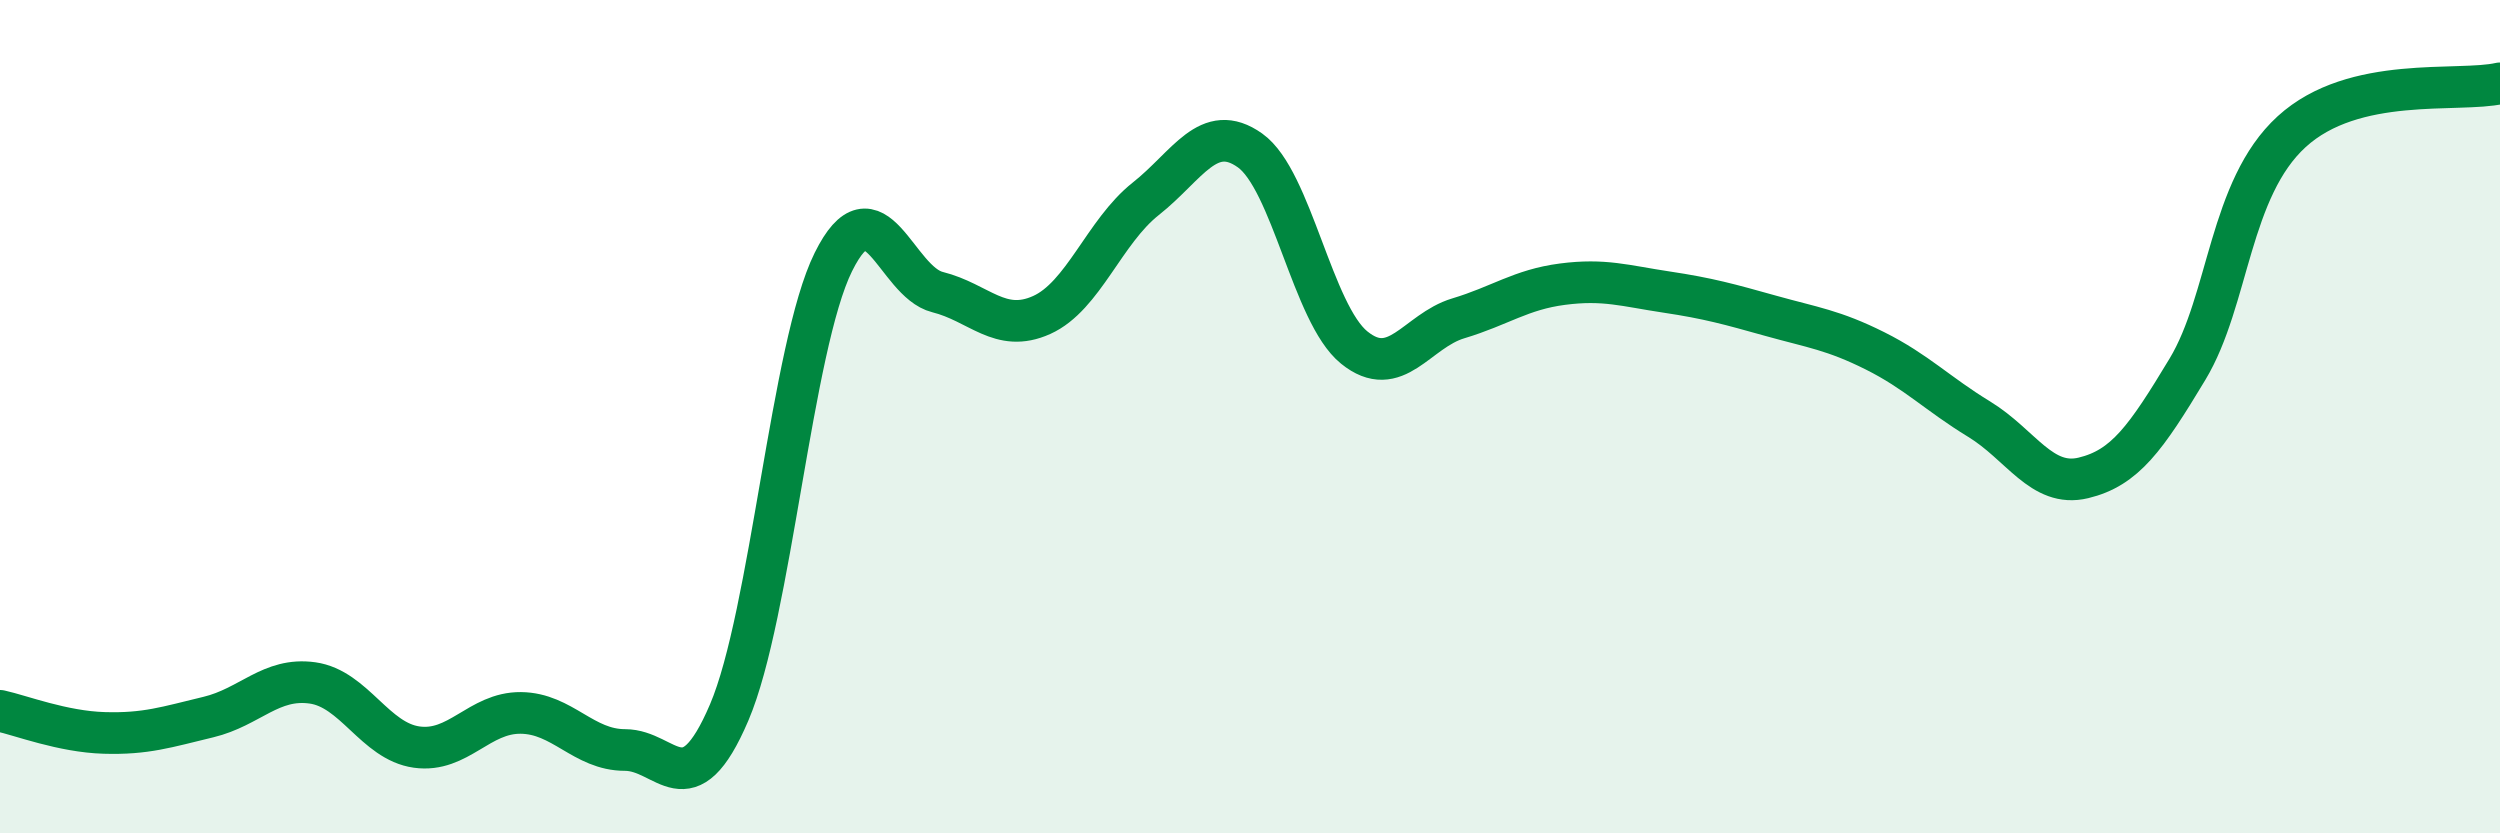
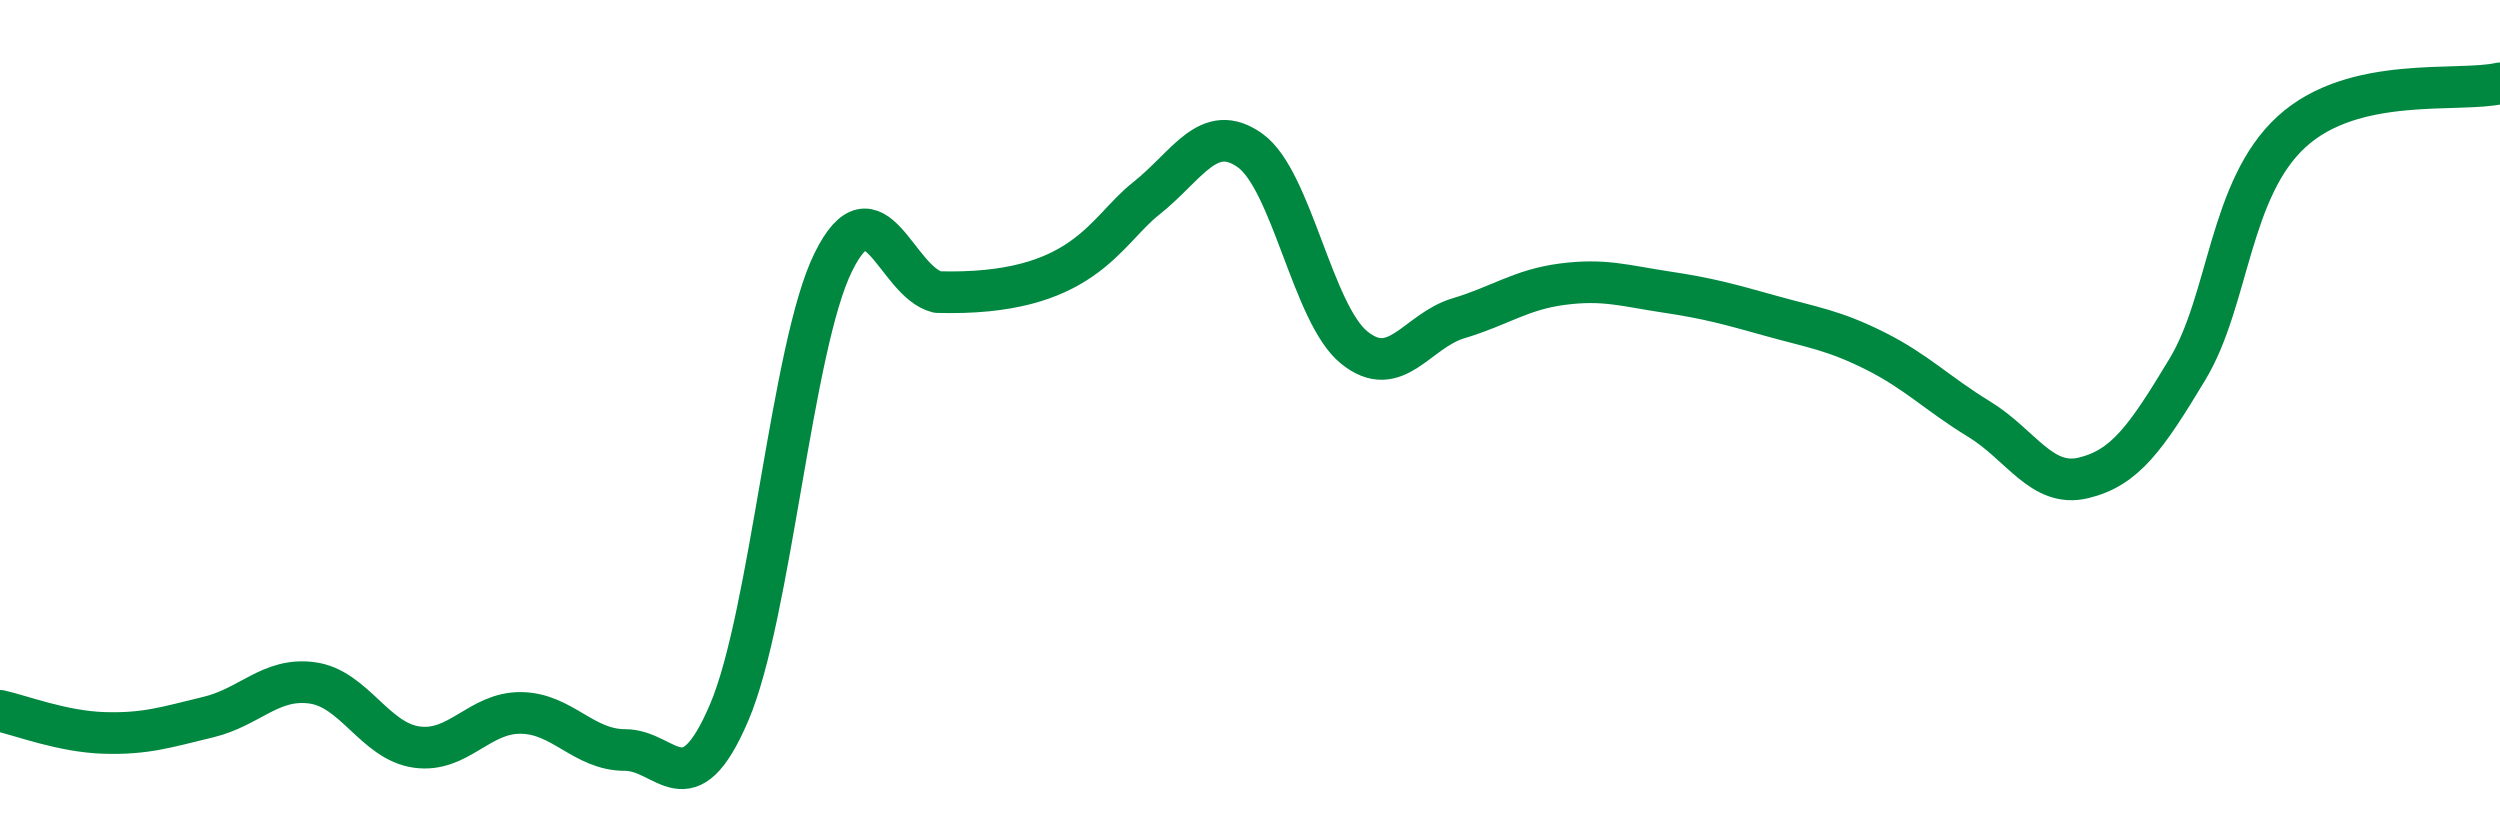
<svg xmlns="http://www.w3.org/2000/svg" width="60" height="20" viewBox="0 0 60 20">
-   <path d="M 0,17.06 C 0.5,17.17 1.5,17.56 2.5,17.59 C 3.5,17.62 4,17.45 5,17.21 C 6,16.97 6.5,16.25 7.5,16.39 C 8.5,16.53 9,17.79 10,17.93 C 11,18.07 11.5,17.1 12.5,17.11 C 13.5,17.12 14,18 15,18 C 16,18 16.5,19.44 17.5,17.1 C 18.5,14.76 19,8.31 20,6.29 C 21,4.27 21.5,6.76 22.5,7.01 C 23.5,7.26 24,8.01 25,7.56 C 26,7.11 26.5,5.56 27.5,4.77 C 28.5,3.98 29,2.9 30,3.61 C 31,4.32 31.5,7.53 32.5,8.34 C 33.5,9.15 34,7.94 35,7.64 C 36,7.34 36.5,6.95 37.5,6.82 C 38.5,6.69 39,6.86 40,7.01 C 41,7.16 41.5,7.3 42.5,7.58 C 43.5,7.86 44,7.92 45,8.42 C 46,8.92 46.5,9.45 47.5,10.06 C 48.5,10.67 49,11.71 50,11.47 C 51,11.23 51.5,10.52 52.5,8.86 C 53.5,7.2 53.5,4.53 55,3.16 C 56.5,1.79 59,2.23 60,2L60 20L0 20Z" fill="#008740" opacity="0.1" stroke-linecap="round" stroke-linejoin="round" />
-   <path d="M 0,17.06 C 0.5,17.17 1.5,17.56 2.5,17.59 C 3.5,17.62 4,17.45 5,17.21 C 6,16.97 6.5,16.25 7.5,16.39 C 8.5,16.53 9,17.79 10,17.93 C 11,18.07 11.5,17.1 12.5,17.11 C 13.5,17.12 14,18 15,18 C 16,18 16.5,19.44 17.5,17.1 C 18.5,14.76 19,8.31 20,6.29 C 21,4.27 21.5,6.76 22.5,7.01 C 23.5,7.26 24,8.01 25,7.56 C 26,7.11 26.5,5.56 27.5,4.77 C 28.5,3.98 29,2.9 30,3.61 C 31,4.32 31.5,7.53 32.5,8.34 C 33.5,9.15 34,7.94 35,7.64 C 36,7.34 36.5,6.95 37.5,6.82 C 38.5,6.69 39,6.86 40,7.01 C 41,7.16 41.5,7.3 42.5,7.58 C 43.5,7.86 44,7.92 45,8.42 C 46,8.92 46.5,9.45 47.5,10.06 C 48.5,10.67 49,11.71 50,11.47 C 51,11.23 51.5,10.52 52.5,8.86 C 53.5,7.2 53.5,4.53 55,3.16 C 56.5,1.79 59,2.23 60,2" stroke="#008740" stroke-width="1" fill="none" stroke-linecap="round" stroke-linejoin="round" />
+   <path d="M 0,17.06 C 0.5,17.17 1.5,17.56 2.5,17.59 C 3.5,17.62 4,17.45 5,17.21 C 6,16.97 6.5,16.25 7.5,16.39 C 8.5,16.53 9,17.79 10,17.93 C 11,18.07 11.5,17.1 12.5,17.11 C 13.5,17.12 14,18 15,18 C 16,18 16.5,19.44 17.5,17.1 C 18.5,14.76 19,8.31 20,6.29 C 21,4.27 21.5,6.76 22.5,7.01 C 26,7.11 26.5,5.56 27.5,4.77 C 28.5,3.98 29,2.9 30,3.61 C 31,4.32 31.5,7.53 32.5,8.34 C 33.5,9.15 34,7.94 35,7.64 C 36,7.34 36.5,6.95 37.5,6.82 C 38.5,6.69 39,6.86 40,7.01 C 41,7.16 41.5,7.3 42.5,7.58 C 43.5,7.86 44,7.92 45,8.42 C 46,8.92 46.5,9.45 47.5,10.06 C 48.5,10.67 49,11.71 50,11.47 C 51,11.23 51.5,10.52 52.5,8.86 C 53.5,7.2 53.5,4.53 55,3.16 C 56.5,1.79 59,2.23 60,2" stroke="#008740" stroke-width="1" fill="none" stroke-linecap="round" stroke-linejoin="round" />
</svg>